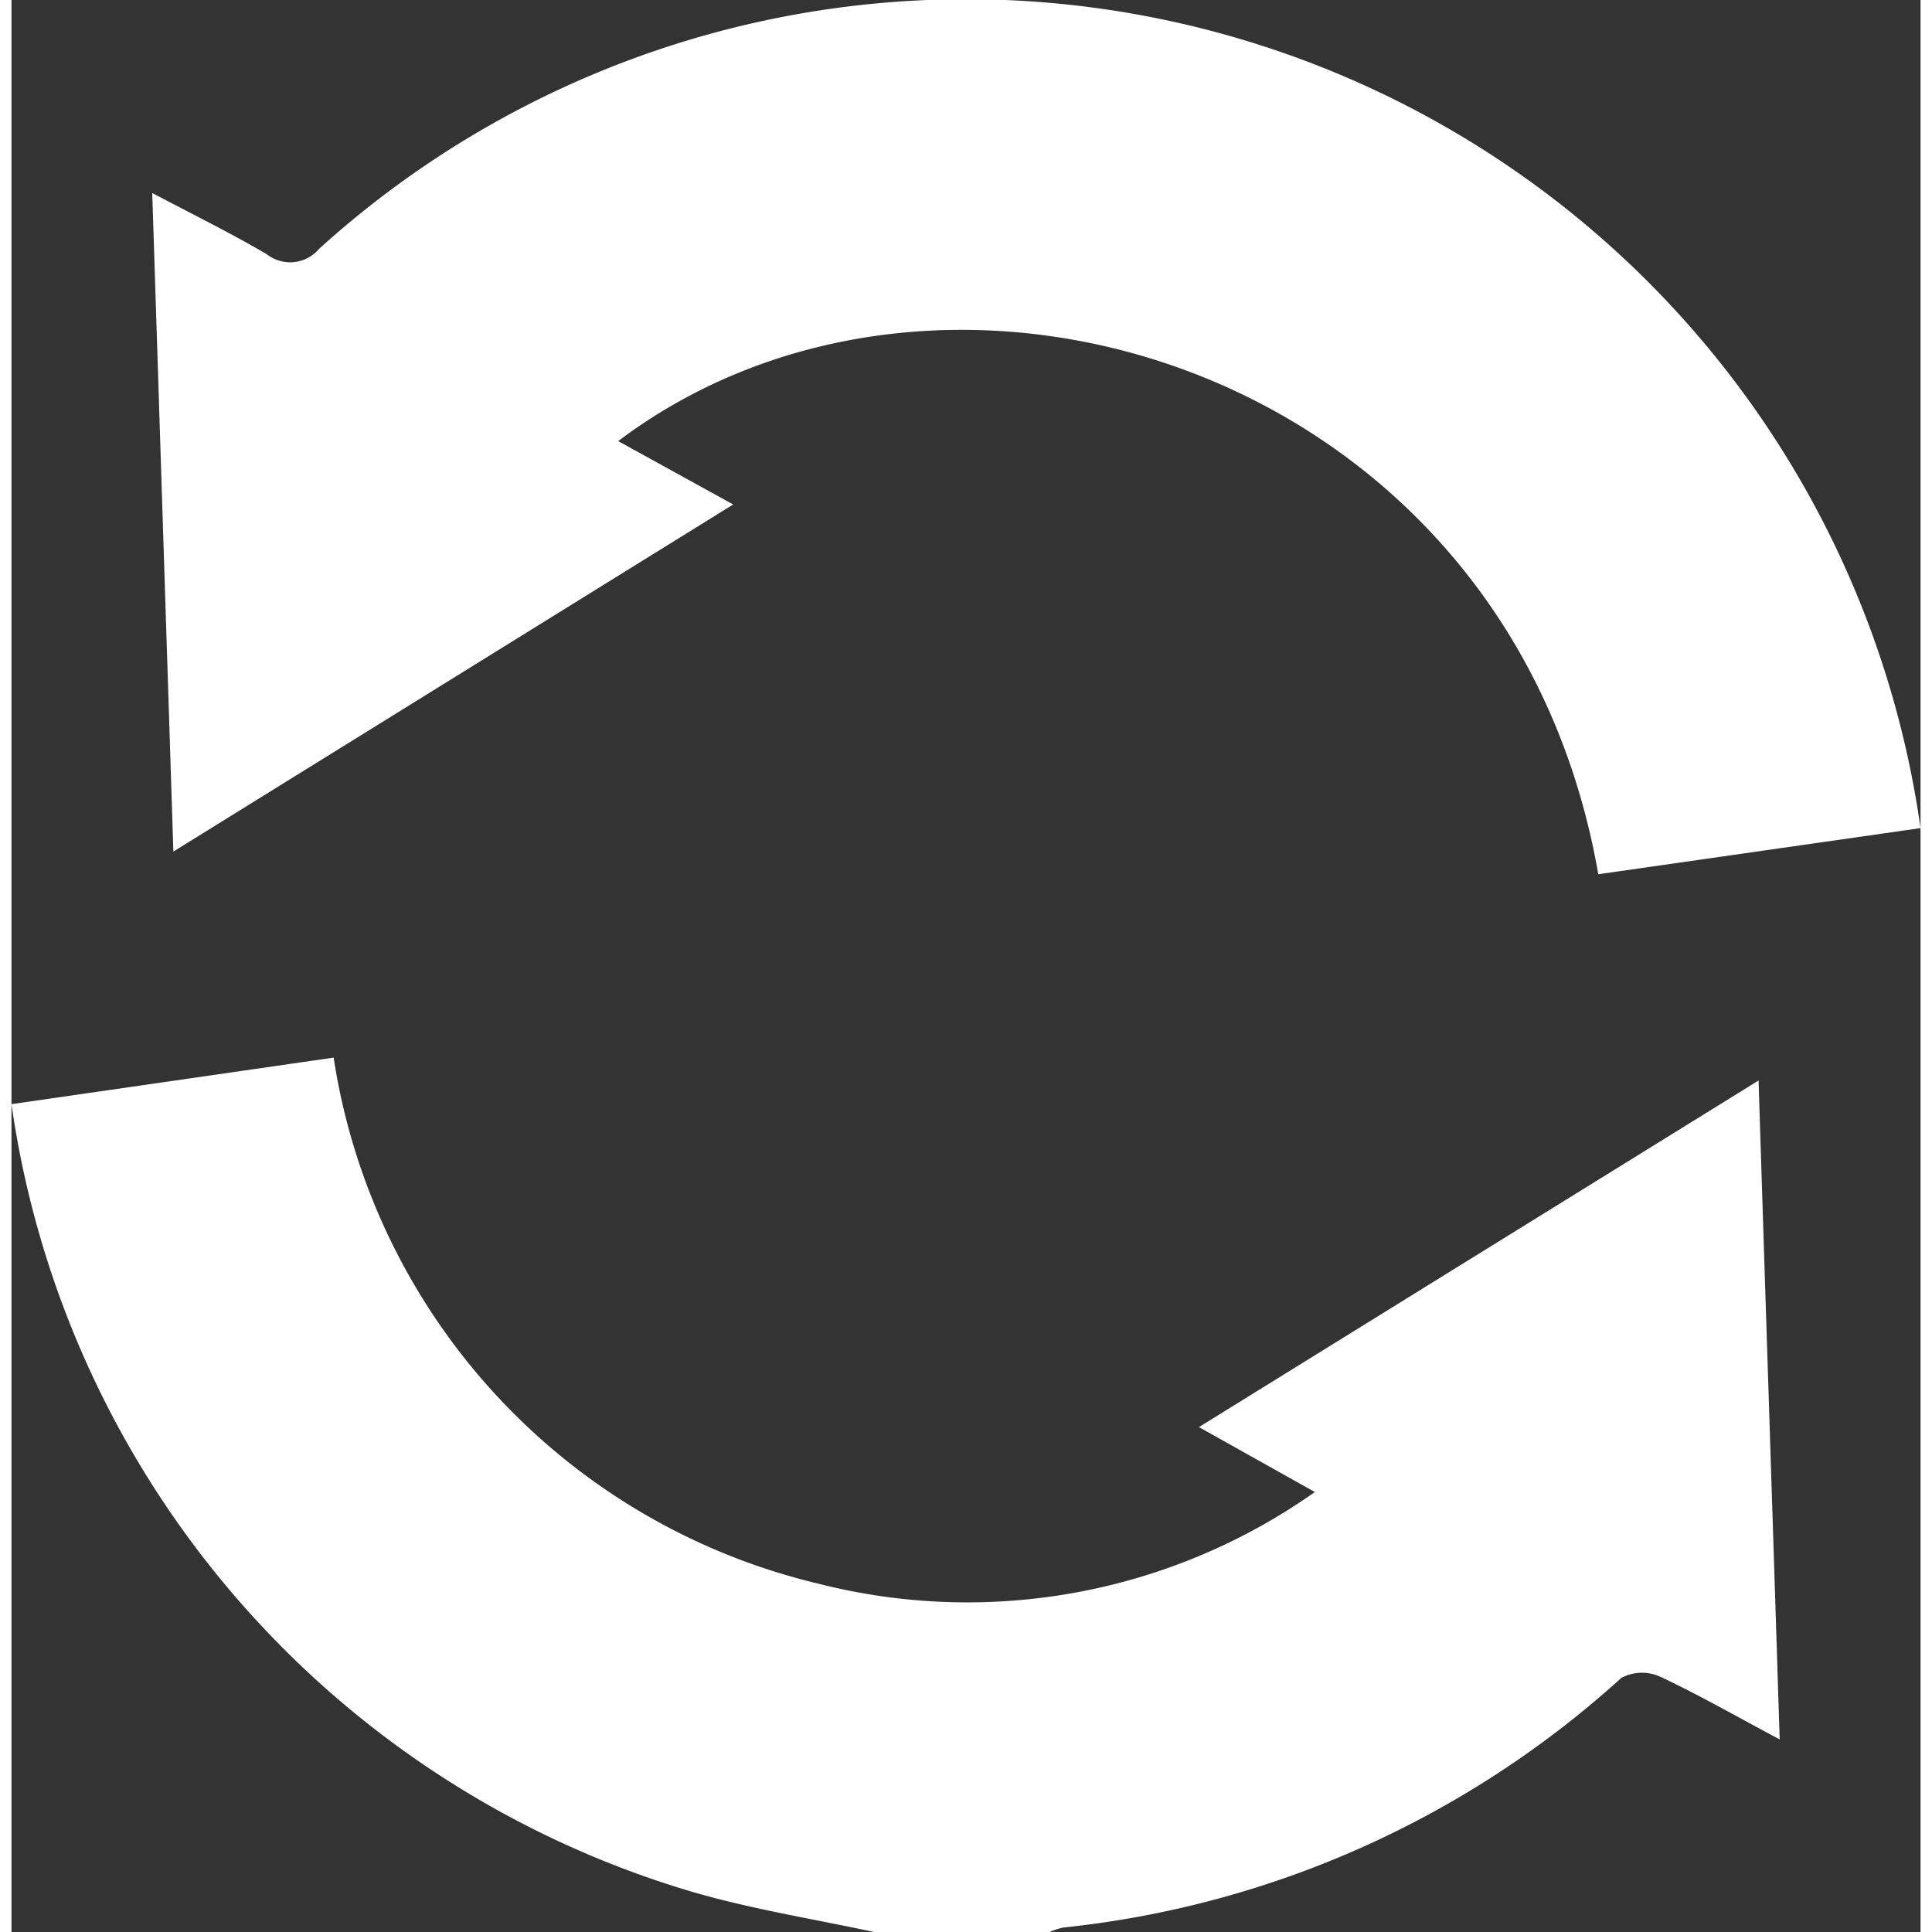
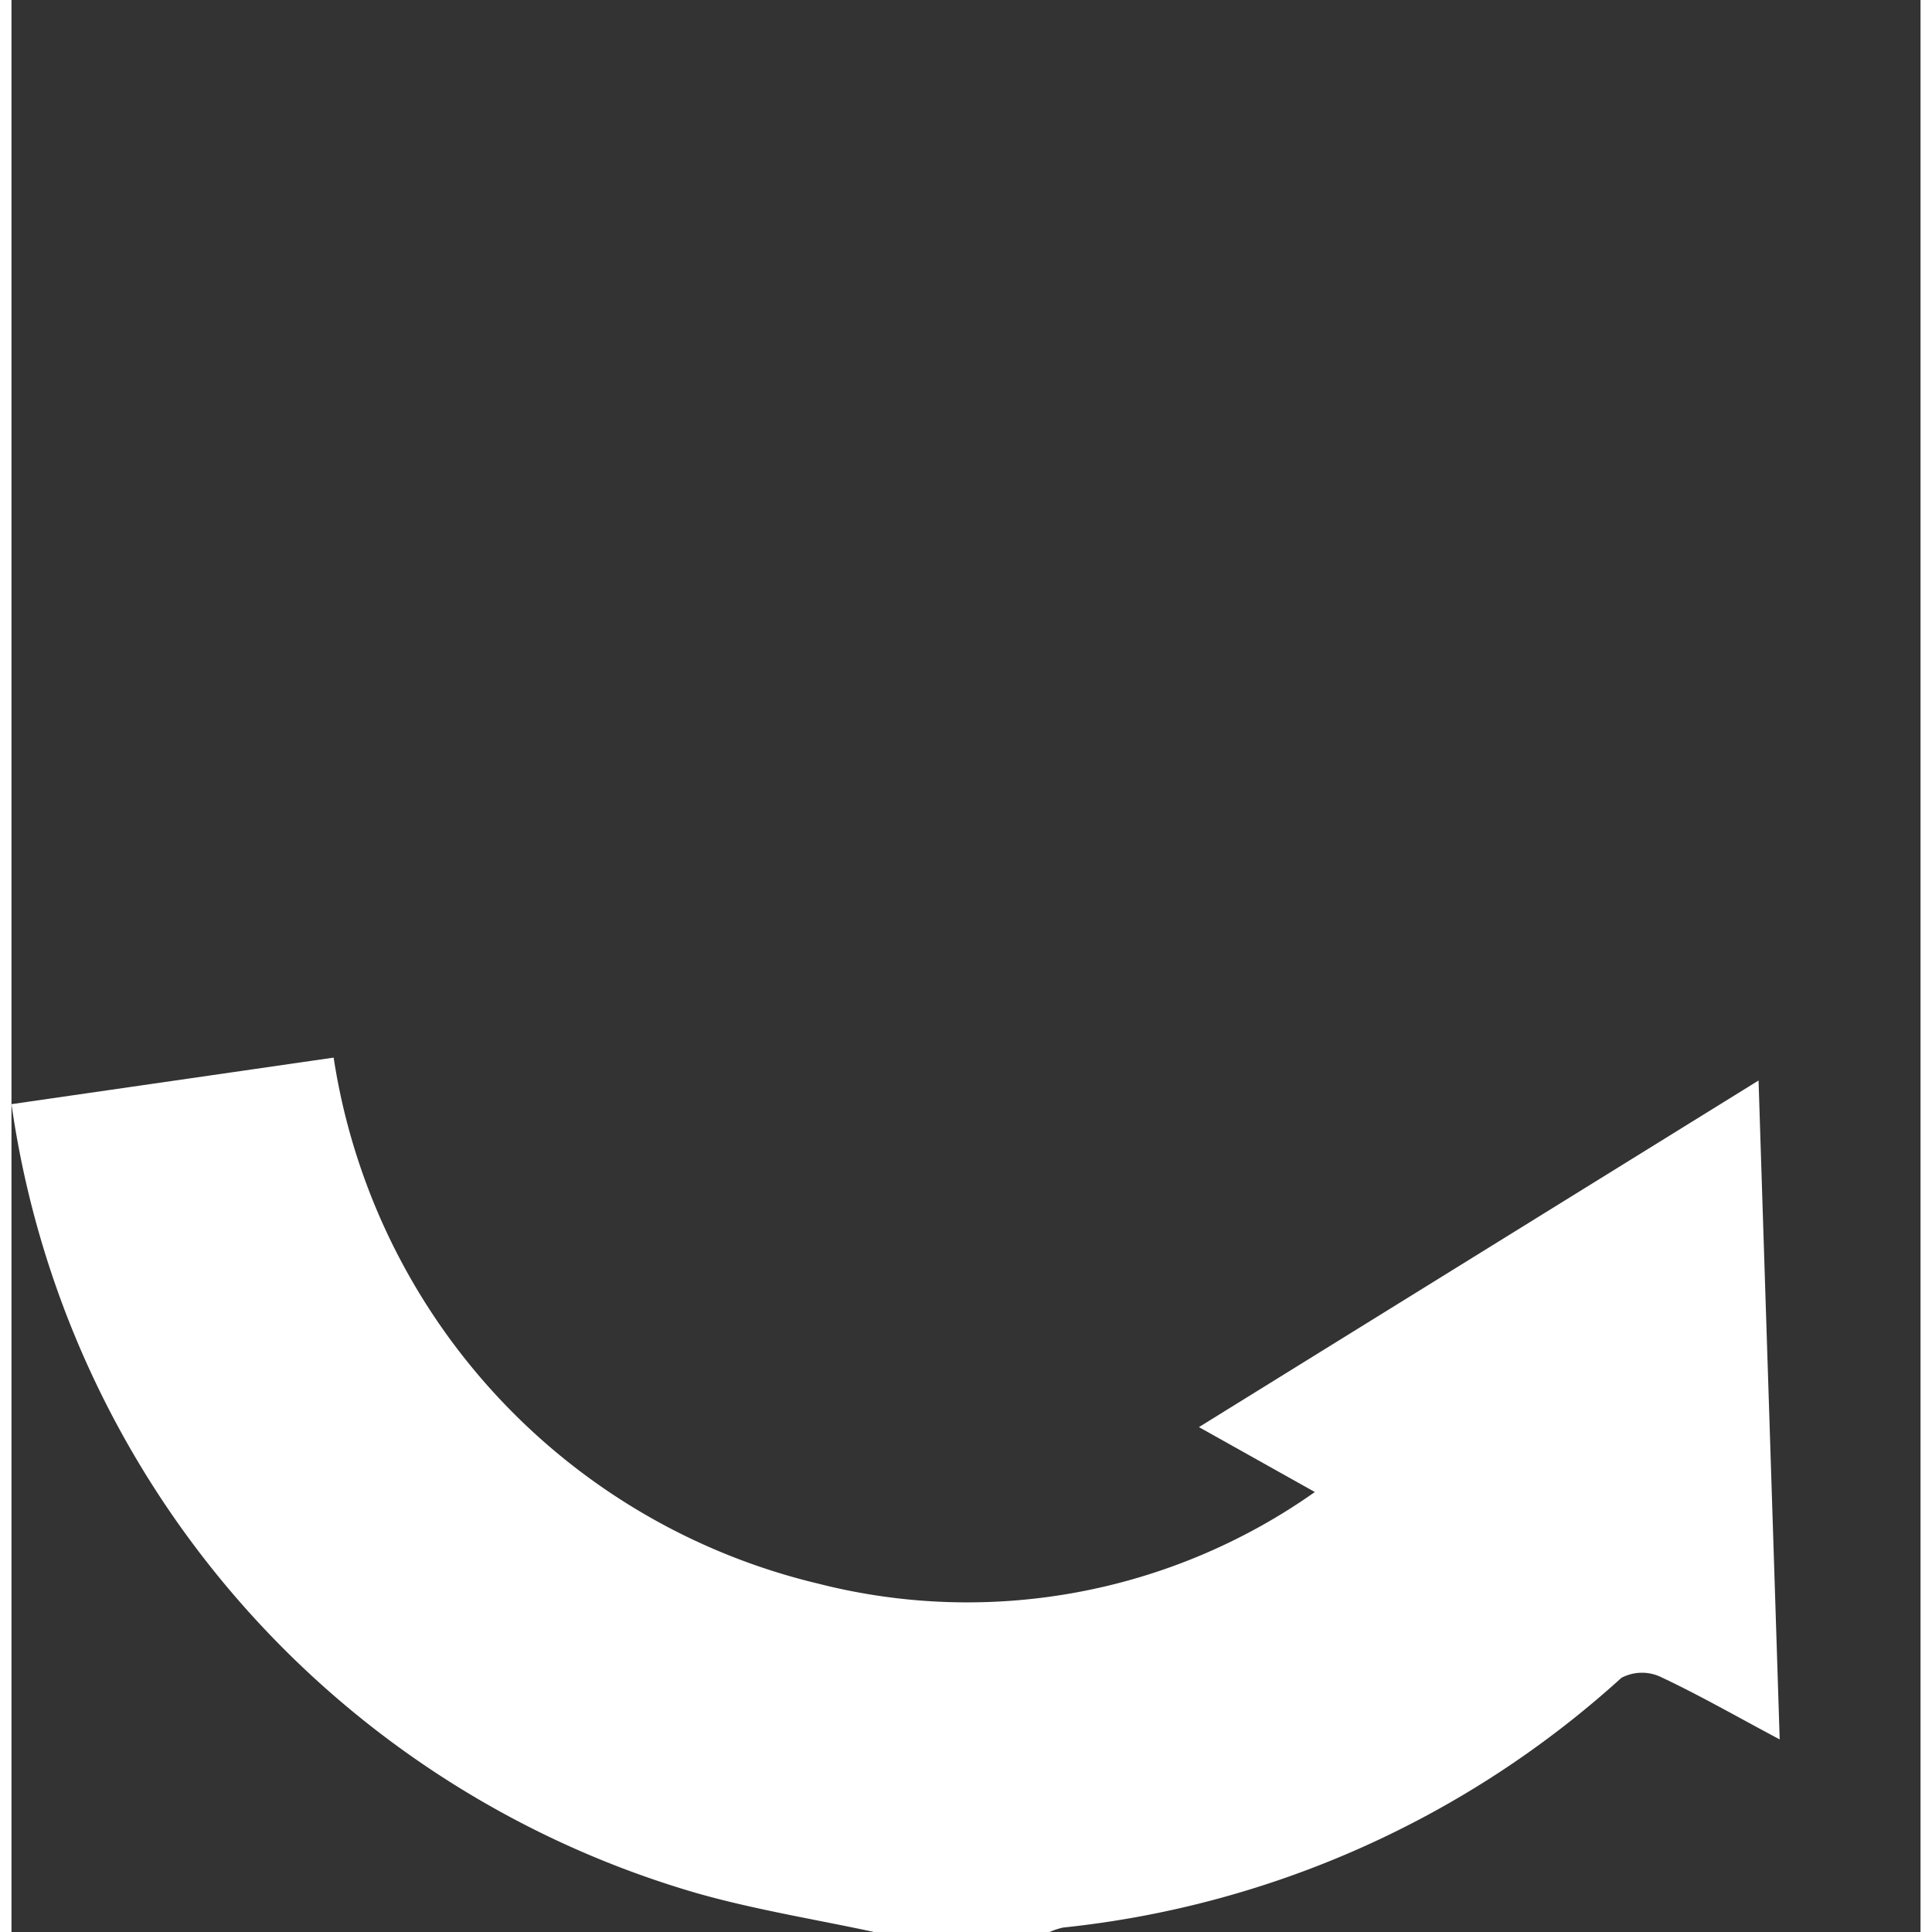
<svg xmlns="http://www.w3.org/2000/svg" width="59" height="59" viewBox="0 0 27.11 27.436">
  <rect x="0" y="0" width="27.11" height="27.436" fill="#333333" stroke="none" />
  <g id="Group_80" data-name="Group 80" transform="translate(-329.79 -1061.418)">
    <path id="Path_217" data-name="Path 217" d="M346.653,1081.684l1.646.922a8.555,8.555,0,0,1-7.056,1.3,9.091,9.091,0,0,1-6.878-7.469l-4.575.661a13.682,13.682,0,0,0,9.717,11.2c.835.239,1.7.376,2.551.56h2.465a1.025,1.025,0,0,1,.2-.067,13.949,13.949,0,0,0,7.929-3.546.625.625,0,0,1,.548-.018c.557.261,1.092.569,1.7.892-.1-3.153-.2-6.206-.3-9.357Z" fill="#fff" />
-     <path id="Path_218" data-name="Path 218" d="M340.039,1068.582l-1.633-.9c4.667-3.518,12.666-1.028,13.918,6.151l4.576-.655a13.686,13.686,0,0,0-22.742-8.226.538.538,0,0,1-.743.076c-.511-.3-1.046-.563-1.626-.869l.3,9.352Z" fill="#fff" />
  </g>
</svg>